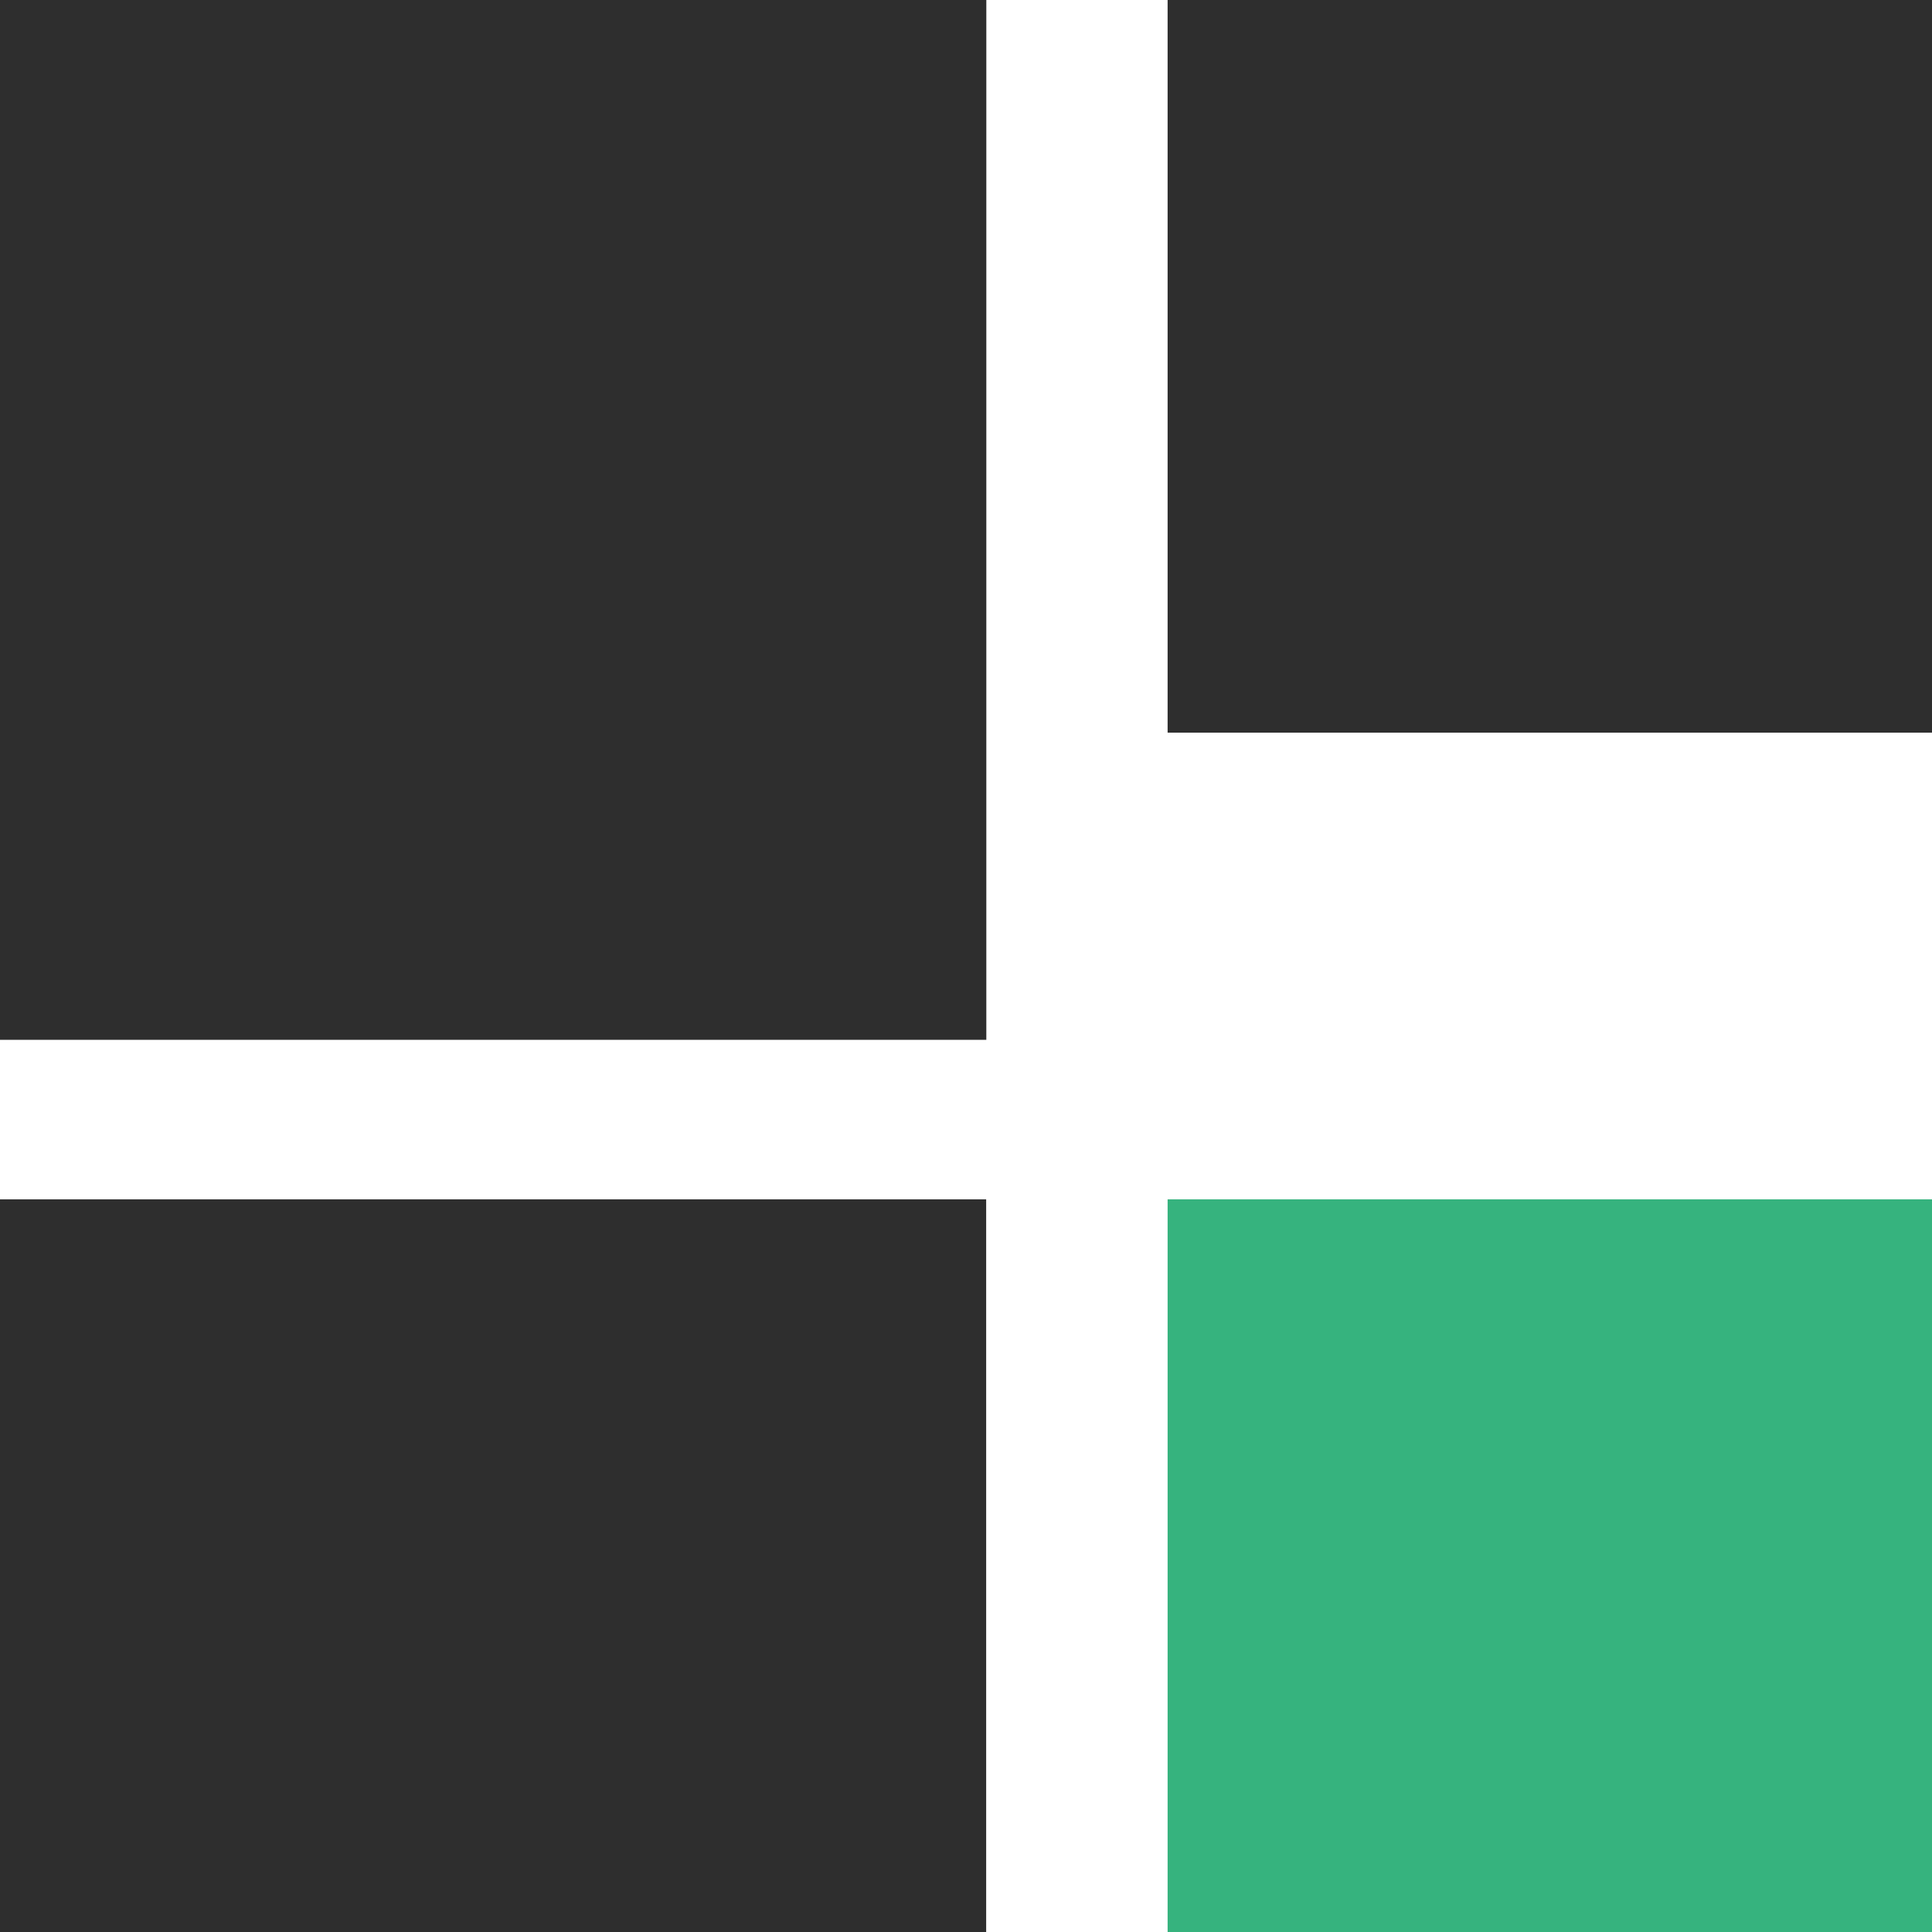
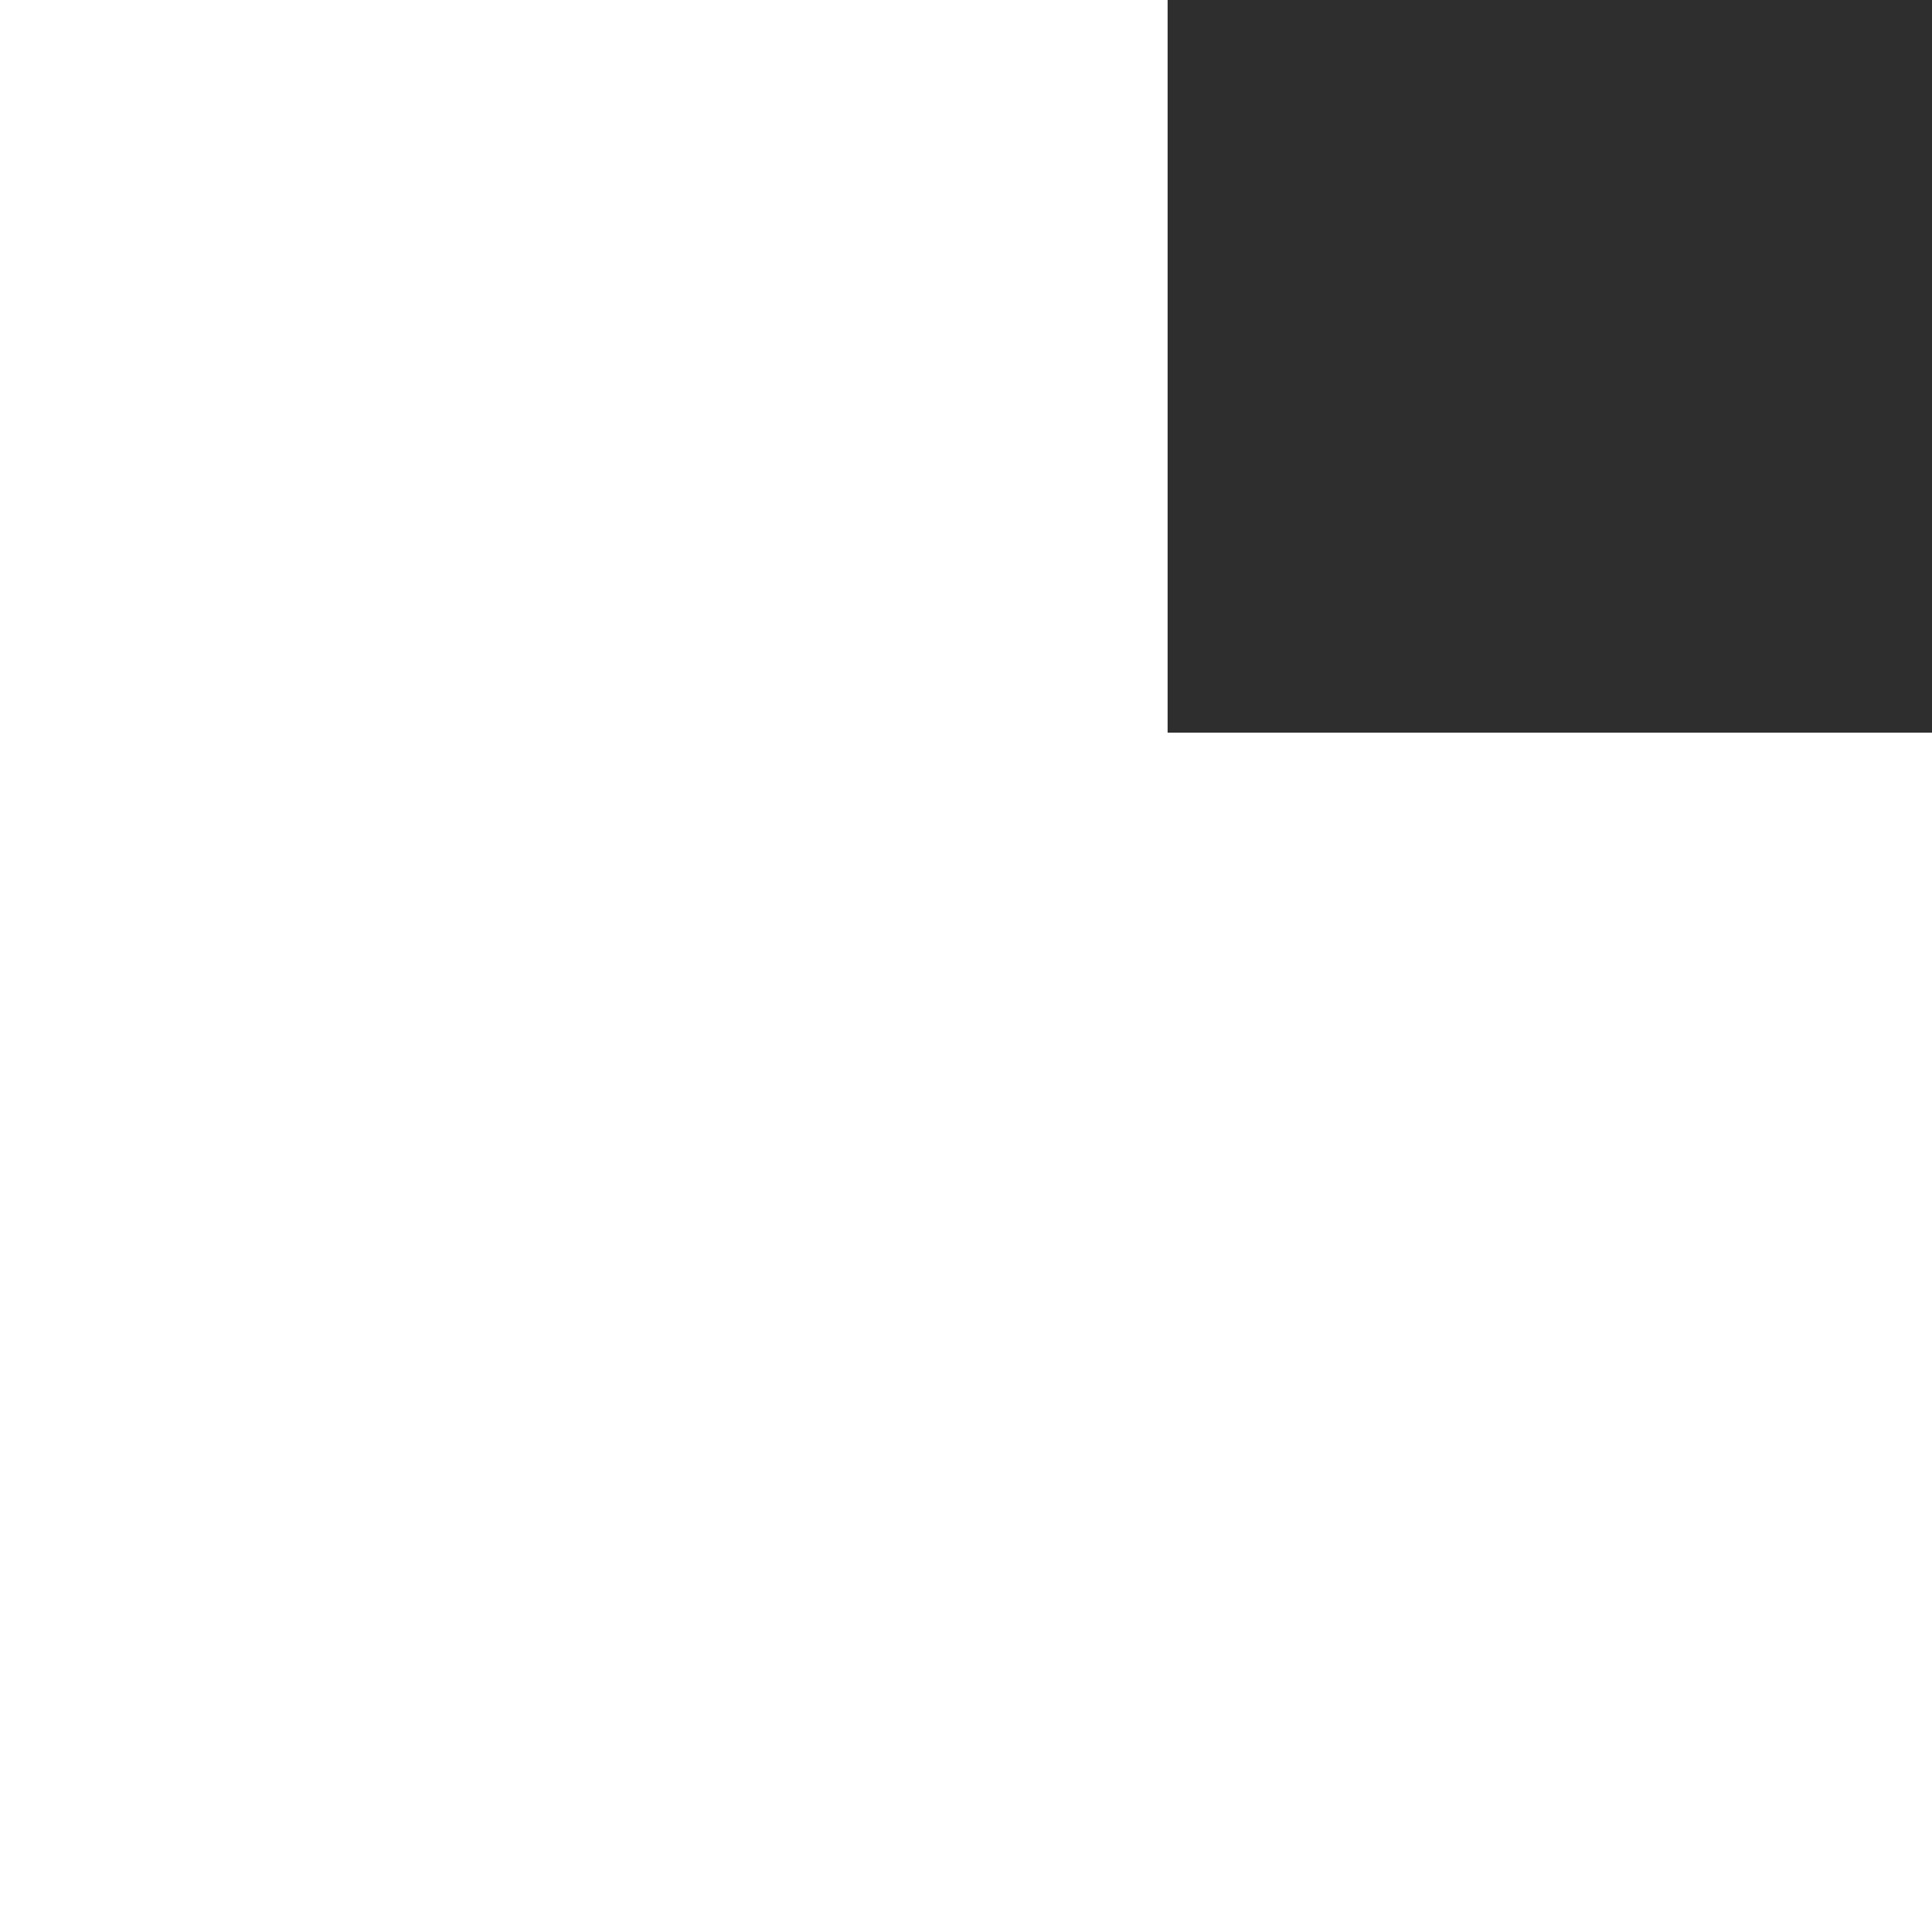
<svg xmlns="http://www.w3.org/2000/svg" width="500" zoomAndPan="magnify" viewBox="0 0 375 375" height="500" preserveAspectRatio="xMidYMid meet" version="1.0">
  <defs>
    <clipPath id="ce0316ba95">
-       <path d="M 0 0 L 191.445 0 L 191.445 202 L 0 202 Z M 0 0 " clip-rule="nonzero" />
-     </clipPath>
+       </clipPath>
    <clipPath id="3c12aeb0c5">
-       <path d="M 0 232.793 L 191.445 232.793 L 191.445 375 L 0 375 Z M 0 232.793 " clip-rule="nonzero" />
-     </clipPath>
+       </clipPath>
    <clipPath id="bb3d017fee">
-       <path d="M 226.633 232.793 L 375 232.793 L 375 375 L 226.633 375 Z M 226.633 232.793 " clip-rule="nonzero" />
-     </clipPath>
+       </clipPath>
    <clipPath id="003705b93b">
      <path d="M 226.633 0 L 375 0 L 375 142.207 L 226.633 142.207 Z M 226.633 0 " clip-rule="nonzero" />
    </clipPath>
  </defs>
  <g clip-path="url(#ce0316ba95)">
    <path fill="#2e2e2e" d="M -1.344 0 L 191.445 0 L 191.445 201.828 L -1.344 201.828 Z M -1.344 0 " fill-opacity="1" fill-rule="nonzero" />
  </g>
  <g clip-path="url(#3c12aeb0c5)">
-     <path fill="#2e2e2e" d="M -1.344 232.793 L 191.414 232.793 L 191.414 375 L -1.344 375 Z M -1.344 232.793 " fill-opacity="1" fill-rule="nonzero" />
-   </g>
+     </g>
  <g clip-path="url(#bb3d017fee)">
-     <path fill="#36b37e" d="M 226.633 232.793 L 376.617 232.793 L 376.617 375 L 226.633 375 Z M 226.633 232.793 " fill-opacity="1" fill-rule="nonzero" />
-   </g>
+     </g>
  <g clip-path="url(#003705b93b)">
    <path fill="#2e2e2e" d="M 226.633 0 L 376.617 0 L 376.617 142.207 L 226.633 142.207 Z M 226.633 0 " fill-opacity="1" fill-rule="nonzero" />
  </g>
</svg>